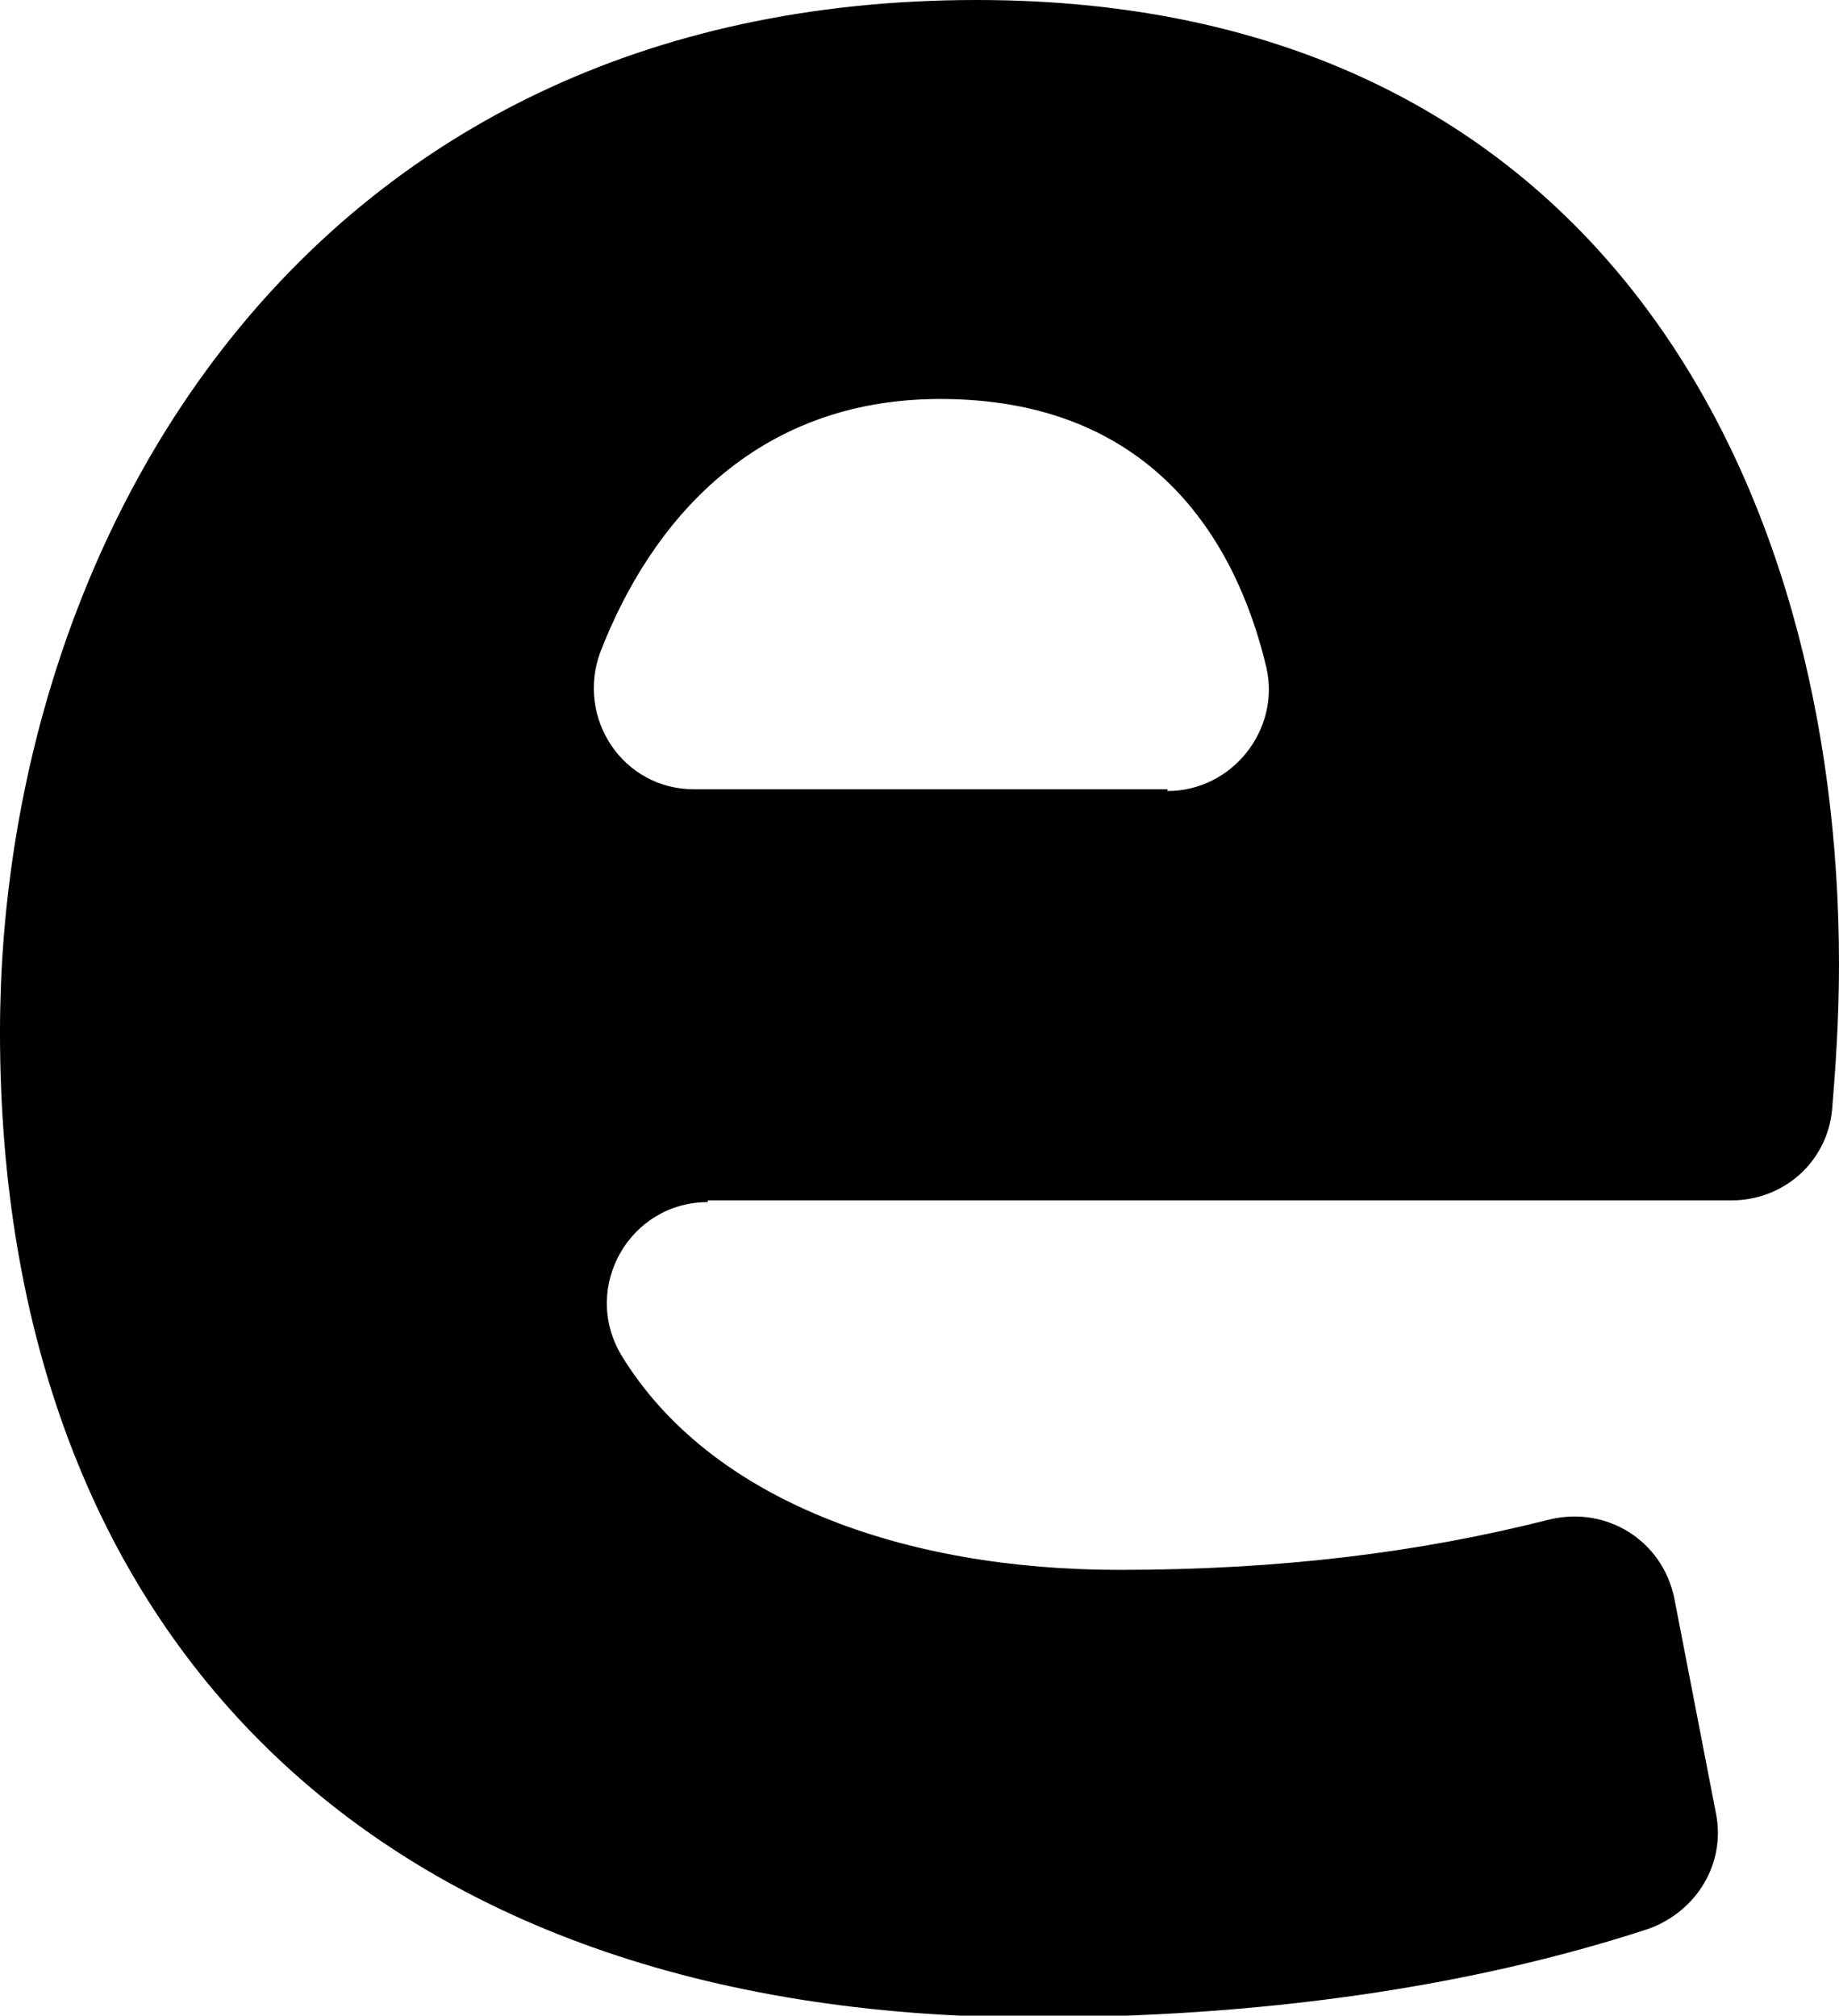
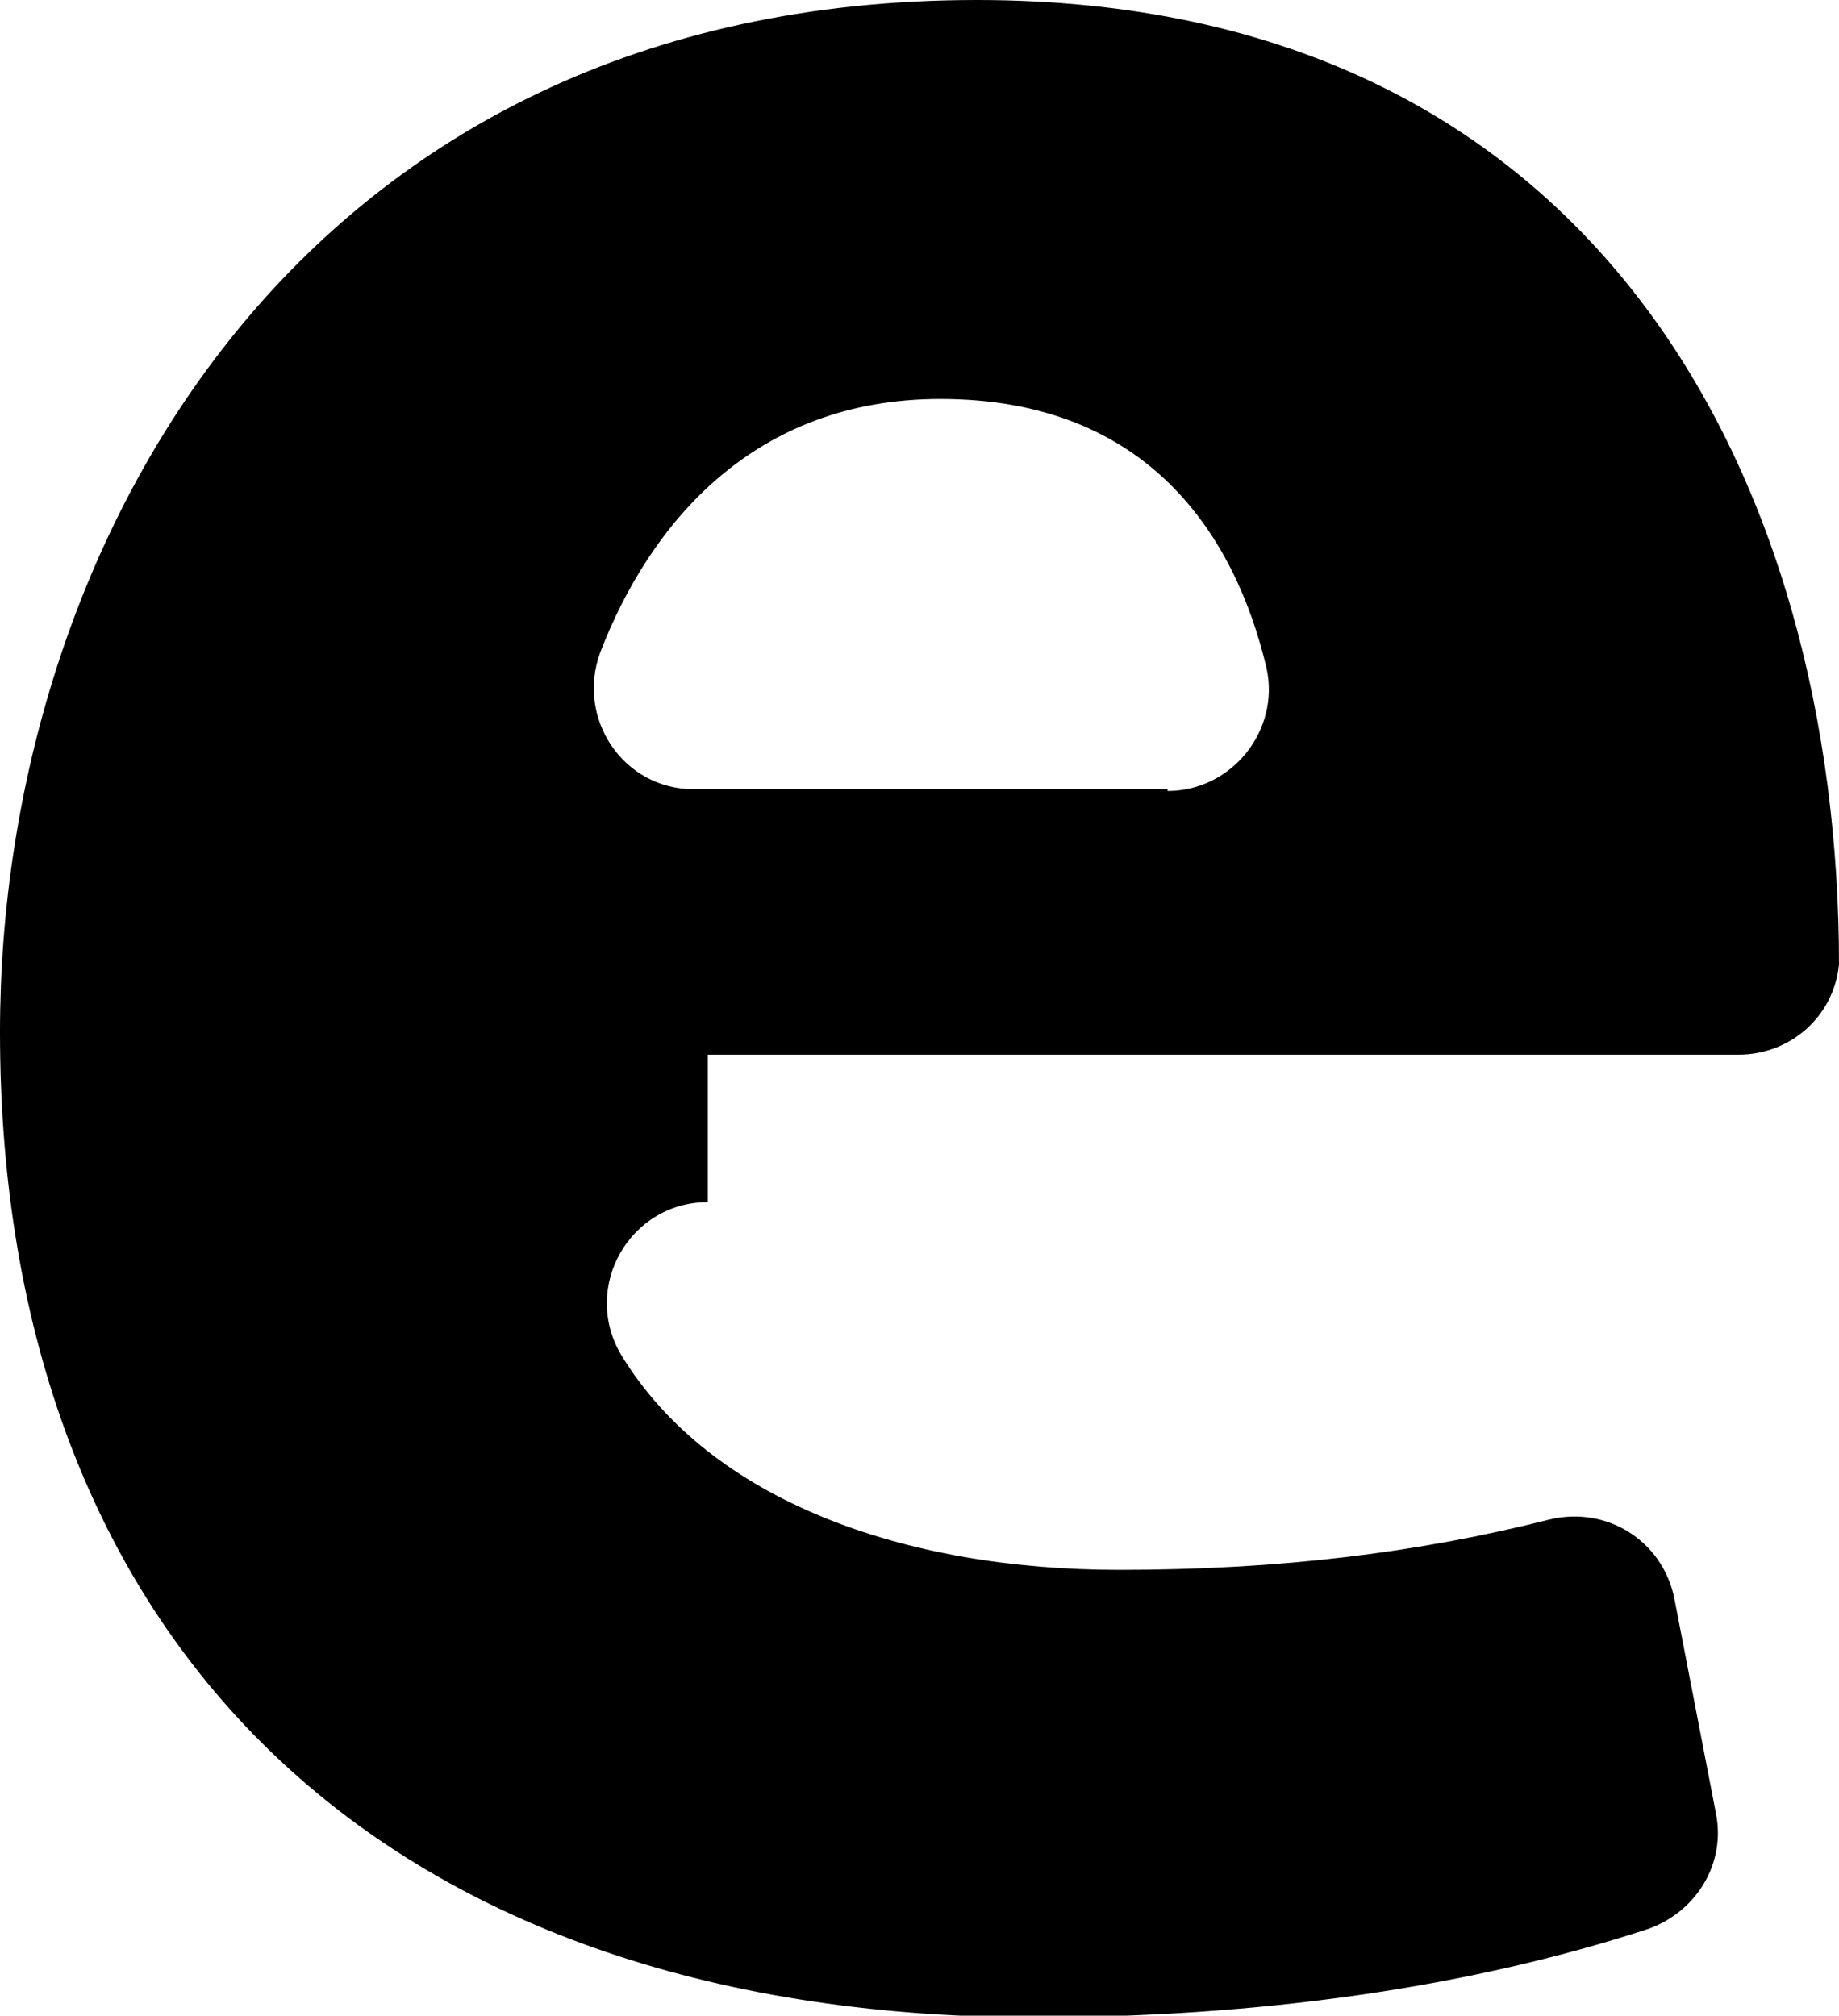
<svg xmlns="http://www.w3.org/2000/svg" version="1.1" id="Warstwa_1" x="0px" y="0px" viewBox="0 0 106 116.2" style="enable-background:new 0 0 106 116.2;" xml:space="preserve">
-   <path id="XMLID_141_" d="M40.8,69.3c-4.5,0-7.3,4.9-5,8.8c5.1,8.4,16.3,12.4,28.7,12.4c9.3,0,17.3-1,24.8-2.9  c3.3-0.8,6.5,1.2,7.2,4.5l2.4,12.4c0.6,2.9-1.1,5.7-3.9,6.7c-10.4,3.4-22.5,5.1-35.5,5.1C21.6,116.2,0,94.3,0,59.5  C0,31.2,17.5,0,56.3,0c36,0,49.7,28,49.7,55.6c0,3.1-0.2,6-0.4,8.4c-0.3,3-2.8,5.2-5.8,5.2H40.8z M67.3,45.6c3.7,0,6.5-3.5,5.7-7.1  C71.2,30.9,66.2,23,54.2,23c-10.7,0-16.7,7.1-19.6,14.6c-1.4,3.8,1.3,7.9,5.4,7.9H67.3z" />
+   <path id="XMLID_141_" d="M40.8,69.3c-4.5,0-7.3,4.9-5,8.8c5.1,8.4,16.3,12.4,28.7,12.4c9.3,0,17.3-1,24.8-2.9  c3.3-0.8,6.5,1.2,7.2,4.5l2.4,12.4c0.6,2.9-1.1,5.7-3.9,6.7c-10.4,3.4-22.5,5.1-35.5,5.1C21.6,116.2,0,94.3,0,59.5  C0,31.2,17.5,0,56.3,0c36,0,49.7,28,49.7,55.6c-0.3,3-2.8,5.2-5.8,5.2H40.8z M67.3,45.6c3.7,0,6.5-3.5,5.7-7.1  C71.2,30.9,66.2,23,54.2,23c-10.7,0-16.7,7.1-19.6,14.6c-1.4,3.8,1.3,7.9,5.4,7.9H67.3z" />
</svg>